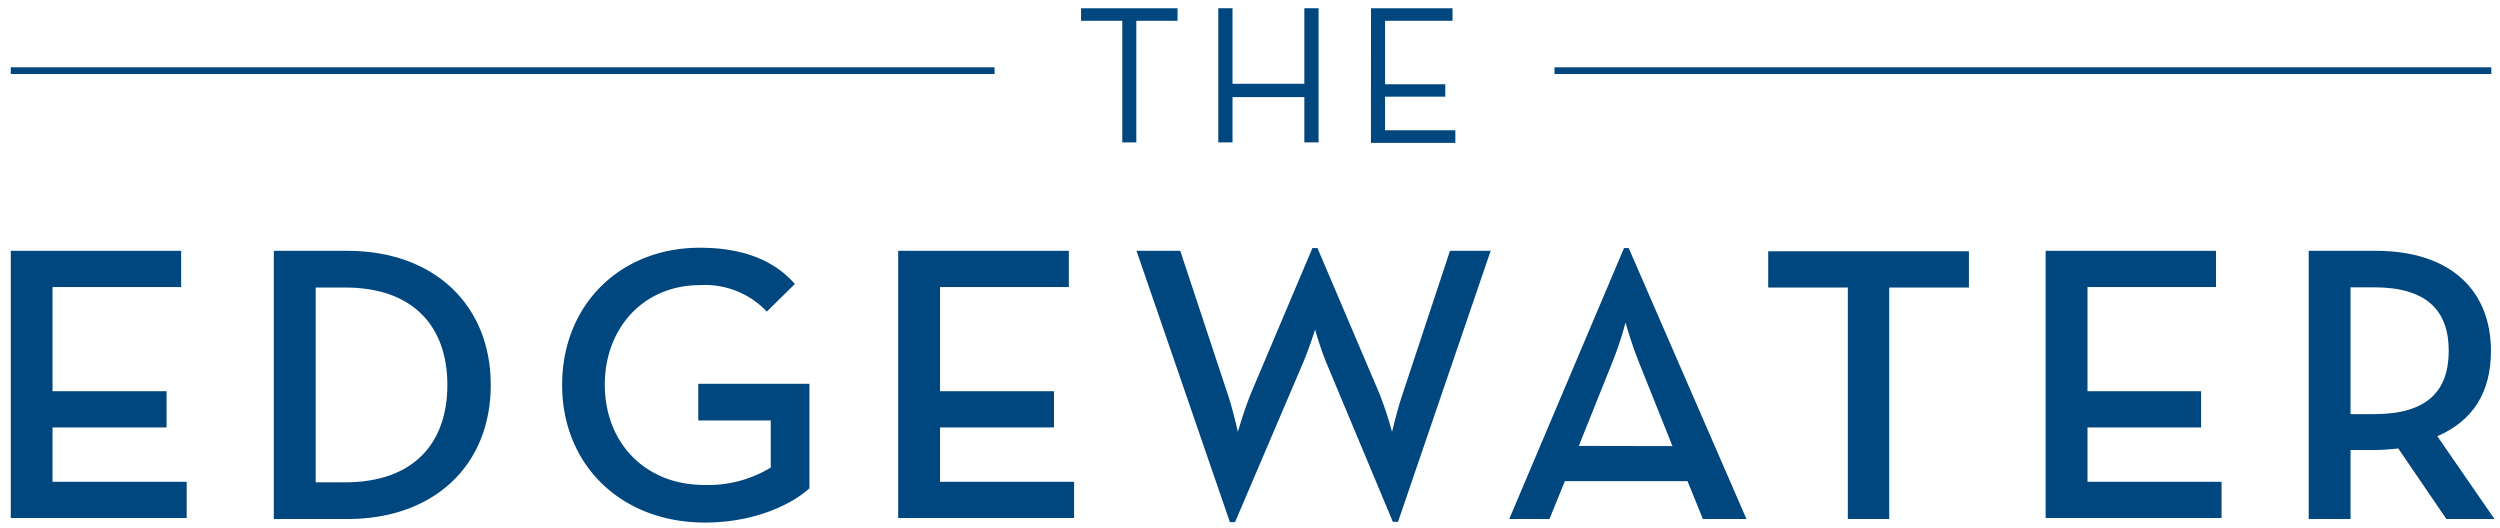
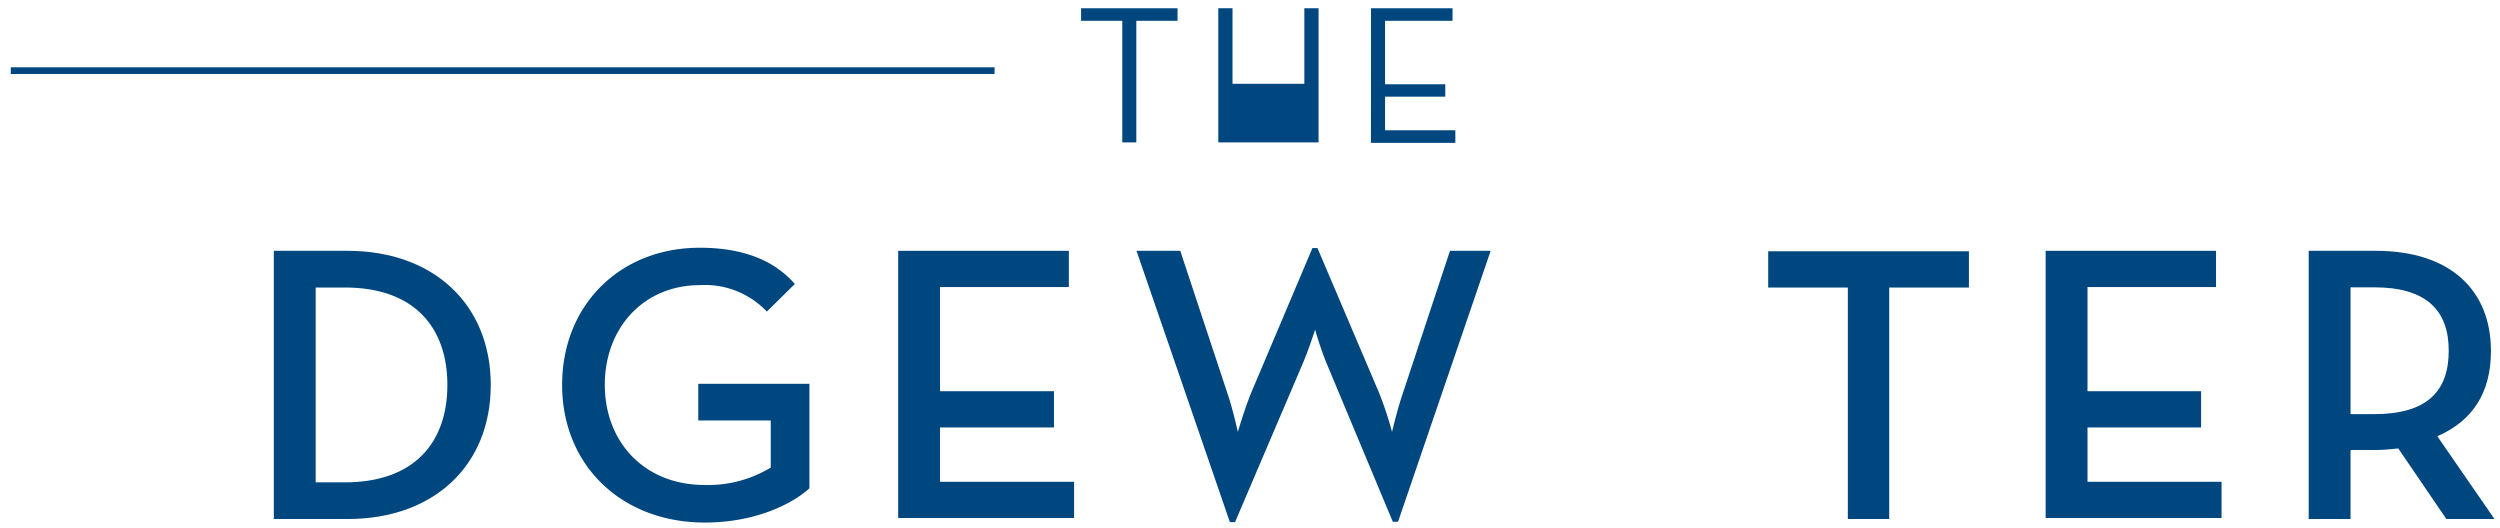
<svg xmlns="http://www.w3.org/2000/svg" id="Layer_3" data-name="Layer 3" viewBox="0 0 276 58.26">
  <defs>
    <style>.cls-1{fill:#00467f;}</style>
  </defs>
  <rect class="cls-1" x="1.19" y="7.43" width="108.61" height="0.74" />
-   <rect class="cls-1" x="171.62" y="7.43" width="103.42" height="0.74" />
-   <path class="cls-1" d="M1.19,27.69H20v4H5.8v11.5H18.39v4H5.8v6H20.61v4H1.19Z" />
  <path class="cls-1" d="M30.23,27.69h8.14c9.5,0,15.81,5.93,15.81,14.81S47.91,57.3,38.37,57.3H30.23Zm7.84,25.56c7.71,0,11.32-4.44,11.32-10.75S45.78,31.74,38.07,31.74H34.85V53.25Z" />
  <path class="cls-1" d="M62.06,42.5c0-8.84,6.4-15.15,15.2-15.15,4.53,0,8.1,1.26,10.49,4L84.66,34.4a9.39,9.39,0,0,0-7.4-2.92c-6.18,0-10.49,4.7-10.49,11s4.35,11.06,11,11.06a13.31,13.31,0,0,0,7.32-1.92V46.42h-8V42.37H89.36V53.91c-1.91,1.74-6,3.78-11.54,3.78C68.59,57.69,62.06,51.34,62.06,42.5Z" />
  <path class="cls-1" d="M99.16,27.69H118v4H103.78v11.5h12.58v4H103.78v6h14.8v4H99.16Z" />
  <path class="cls-1" d="M125.47,27.69h4.83l5.22,15.77c.57,1.65,1.14,4.22,1.14,4.22s.74-2.53,1.43-4.22l6.8-16.07h.56l6.84,16.07a40.27,40.27,0,0,1,1.39,4.22s.61-2.57,1.18-4.22l5.22-15.77h4.49L154.34,57.61h-.57L146.41,40a36.59,36.59,0,0,1-1.22-3.61s-.7,2.18-1.31,3.61l-7.53,17.64h-.57Z" />
-   <path class="cls-1" d="M179.29,27.39h.52l13,29.91H188l-1.7-4.18H172.76l-1.7,4.18h-4.44Zm5.35,21.86L180.94,40a45.41,45.41,0,0,1-1.48-4.4A38.44,38.44,0,0,1,178,40l-3.7,9.23Z" />
  <path class="cls-1" d="M204,31.74h-8.79v-4h22.16v4h-8.8V57.3H204Z" />
  <path class="cls-1" d="M225.84,27.69h18.81v4H230.46v11.5H243v4H230.46v6h14.8v4H225.84Z" />
  <path class="cls-1" d="M275.39,57.3h-5.31l-5.31-7.79c-.83.08-1.66.17-2.48.17H259.5V57.3h-4.62V27.69h7.41C270.47,27.69,275,32,275,38.75c0,4.58-2,7.71-5.92,9.41ZM262.11,45.72c5.88,0,8.23-2.57,8.23-7s-2.44-7-8.23-7H259.5v14Z" />
  <path class="cls-1" d="M123.9,2.3h-4.55V.91H130V2.3h-4.55V15.72H123.9Z" />
-   <path class="cls-1" d="M134.5.91h1.57V9.25H144V.91h1.57V15.72H144v-5h-7.93v5H134.5Z" />
+   <path class="cls-1" d="M134.5.91h1.57V9.25H144V.91h1.57V15.72H144v-5v5H134.5Z" />
  <path class="cls-1" d="M151.36.91h9V2.3h-7.45v7h6.65v1.37h-6.65v3.71h7.76v1.39h-9.32Z" />
</svg>